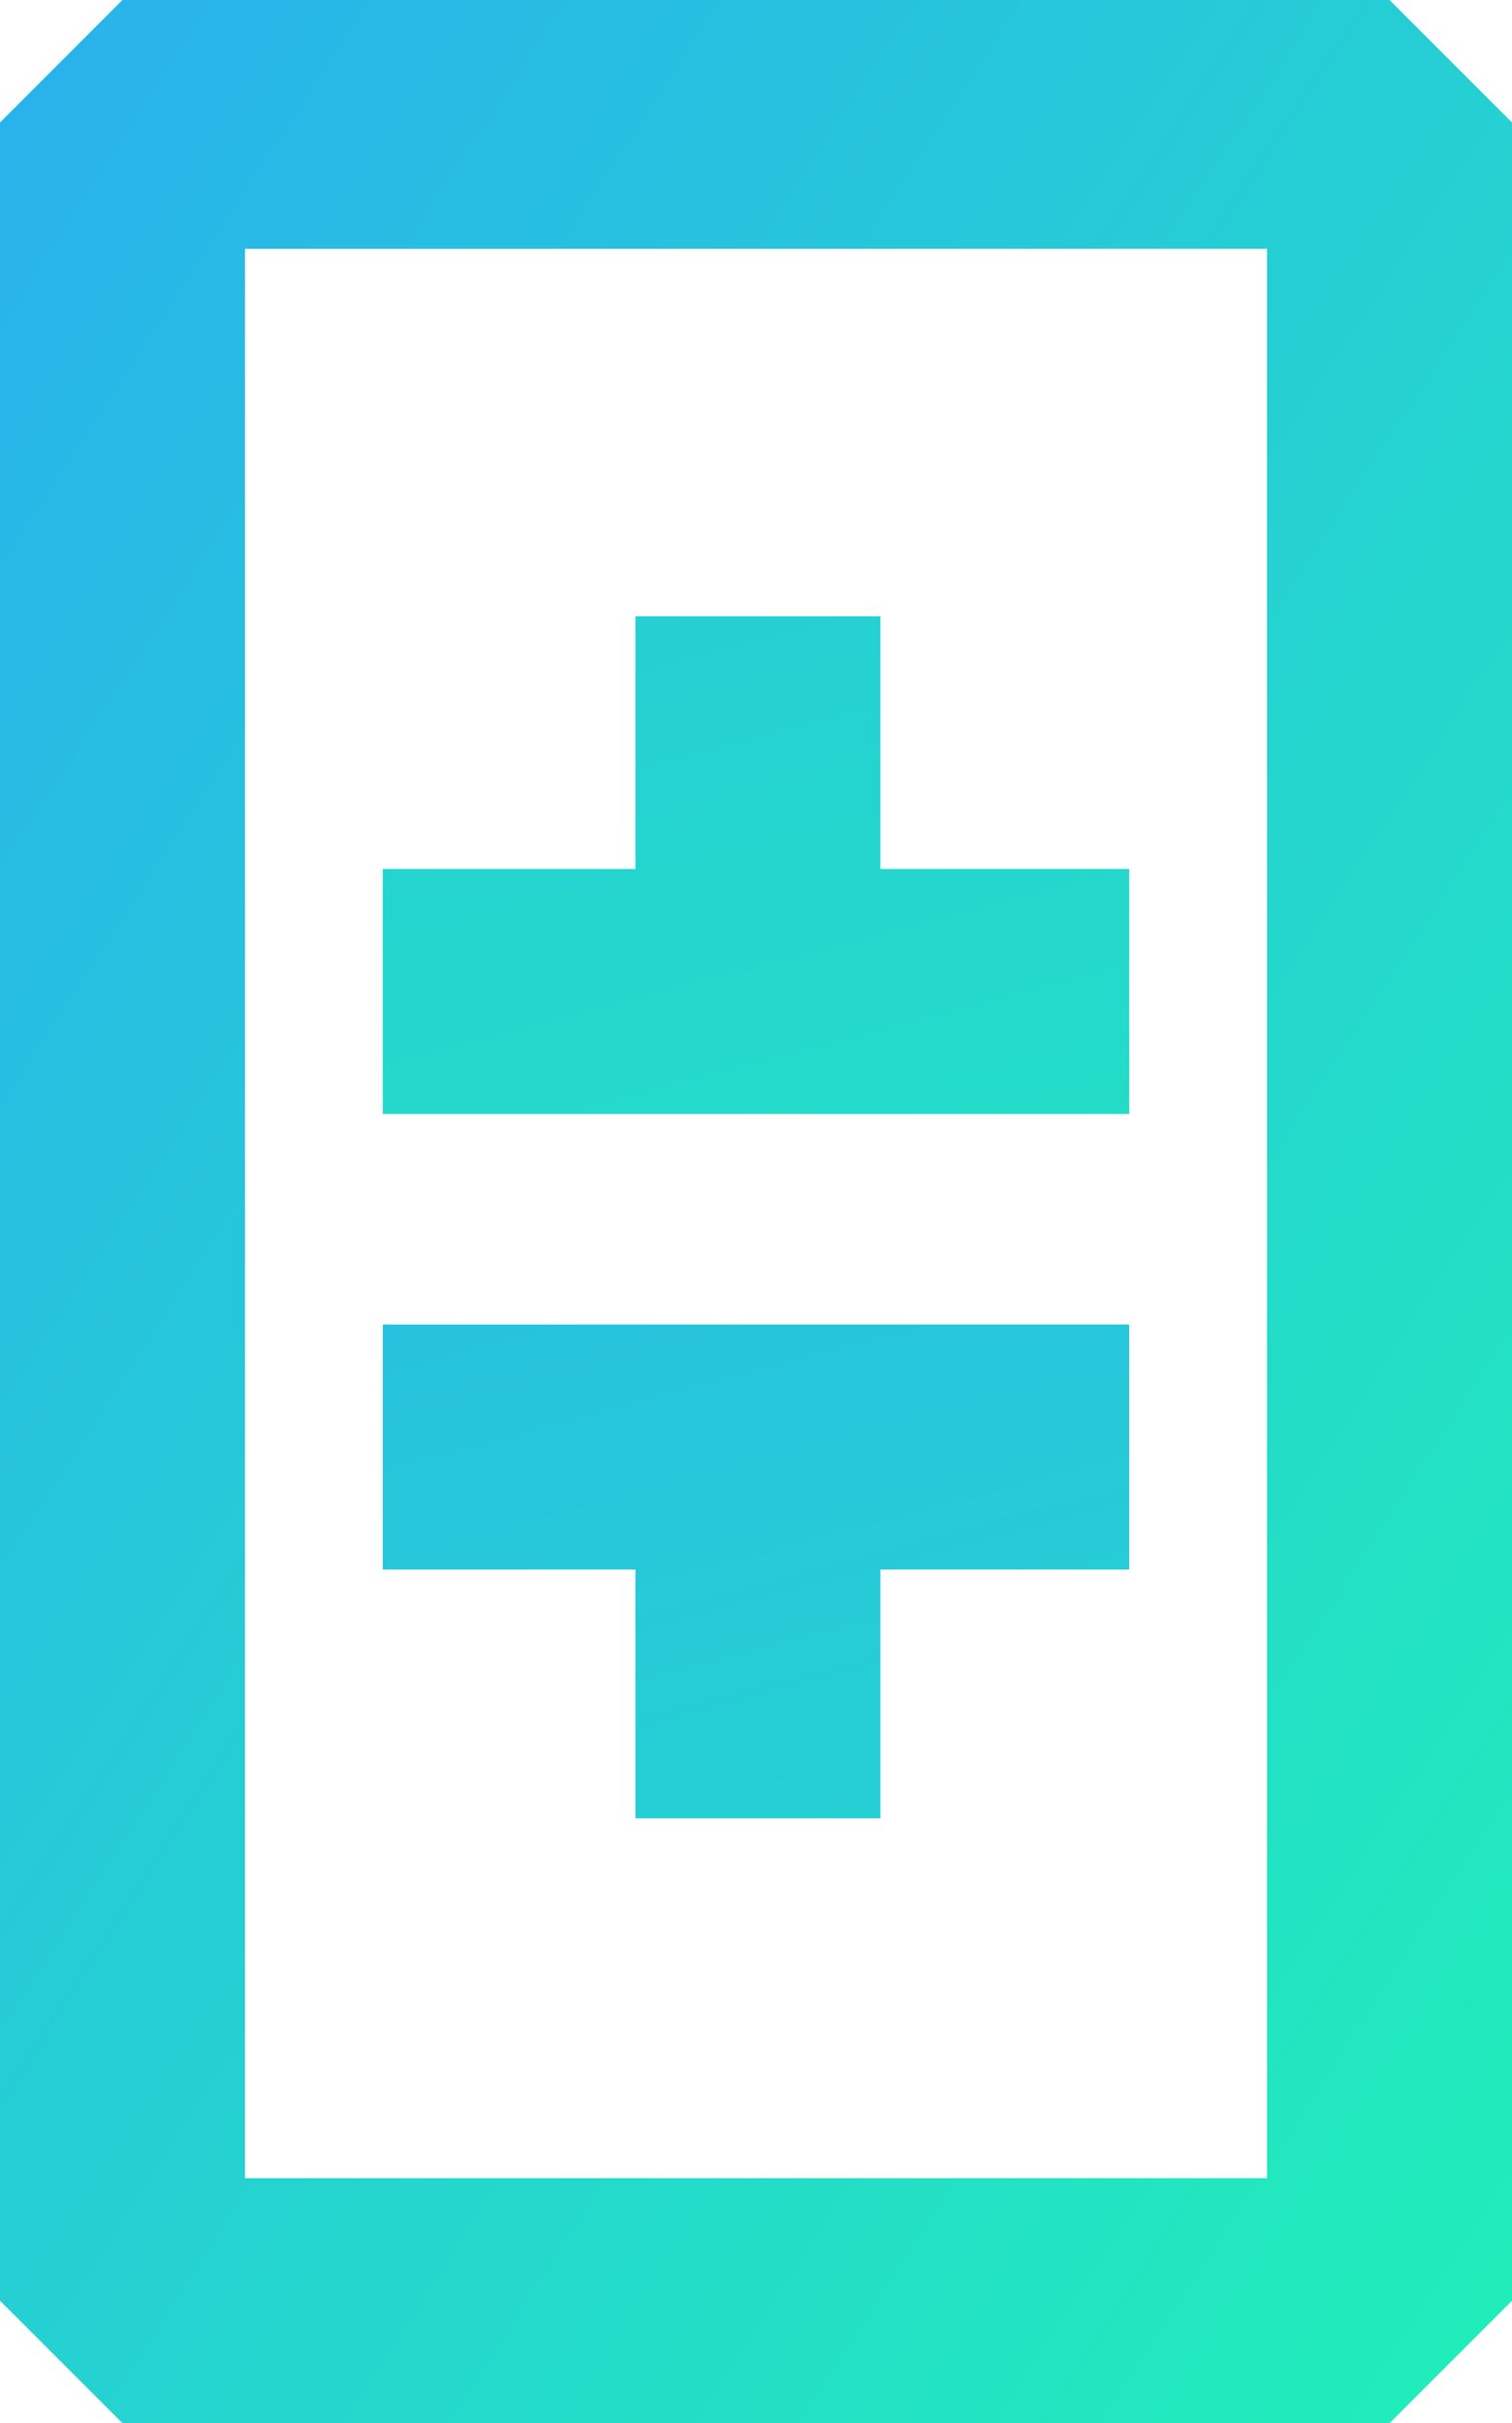
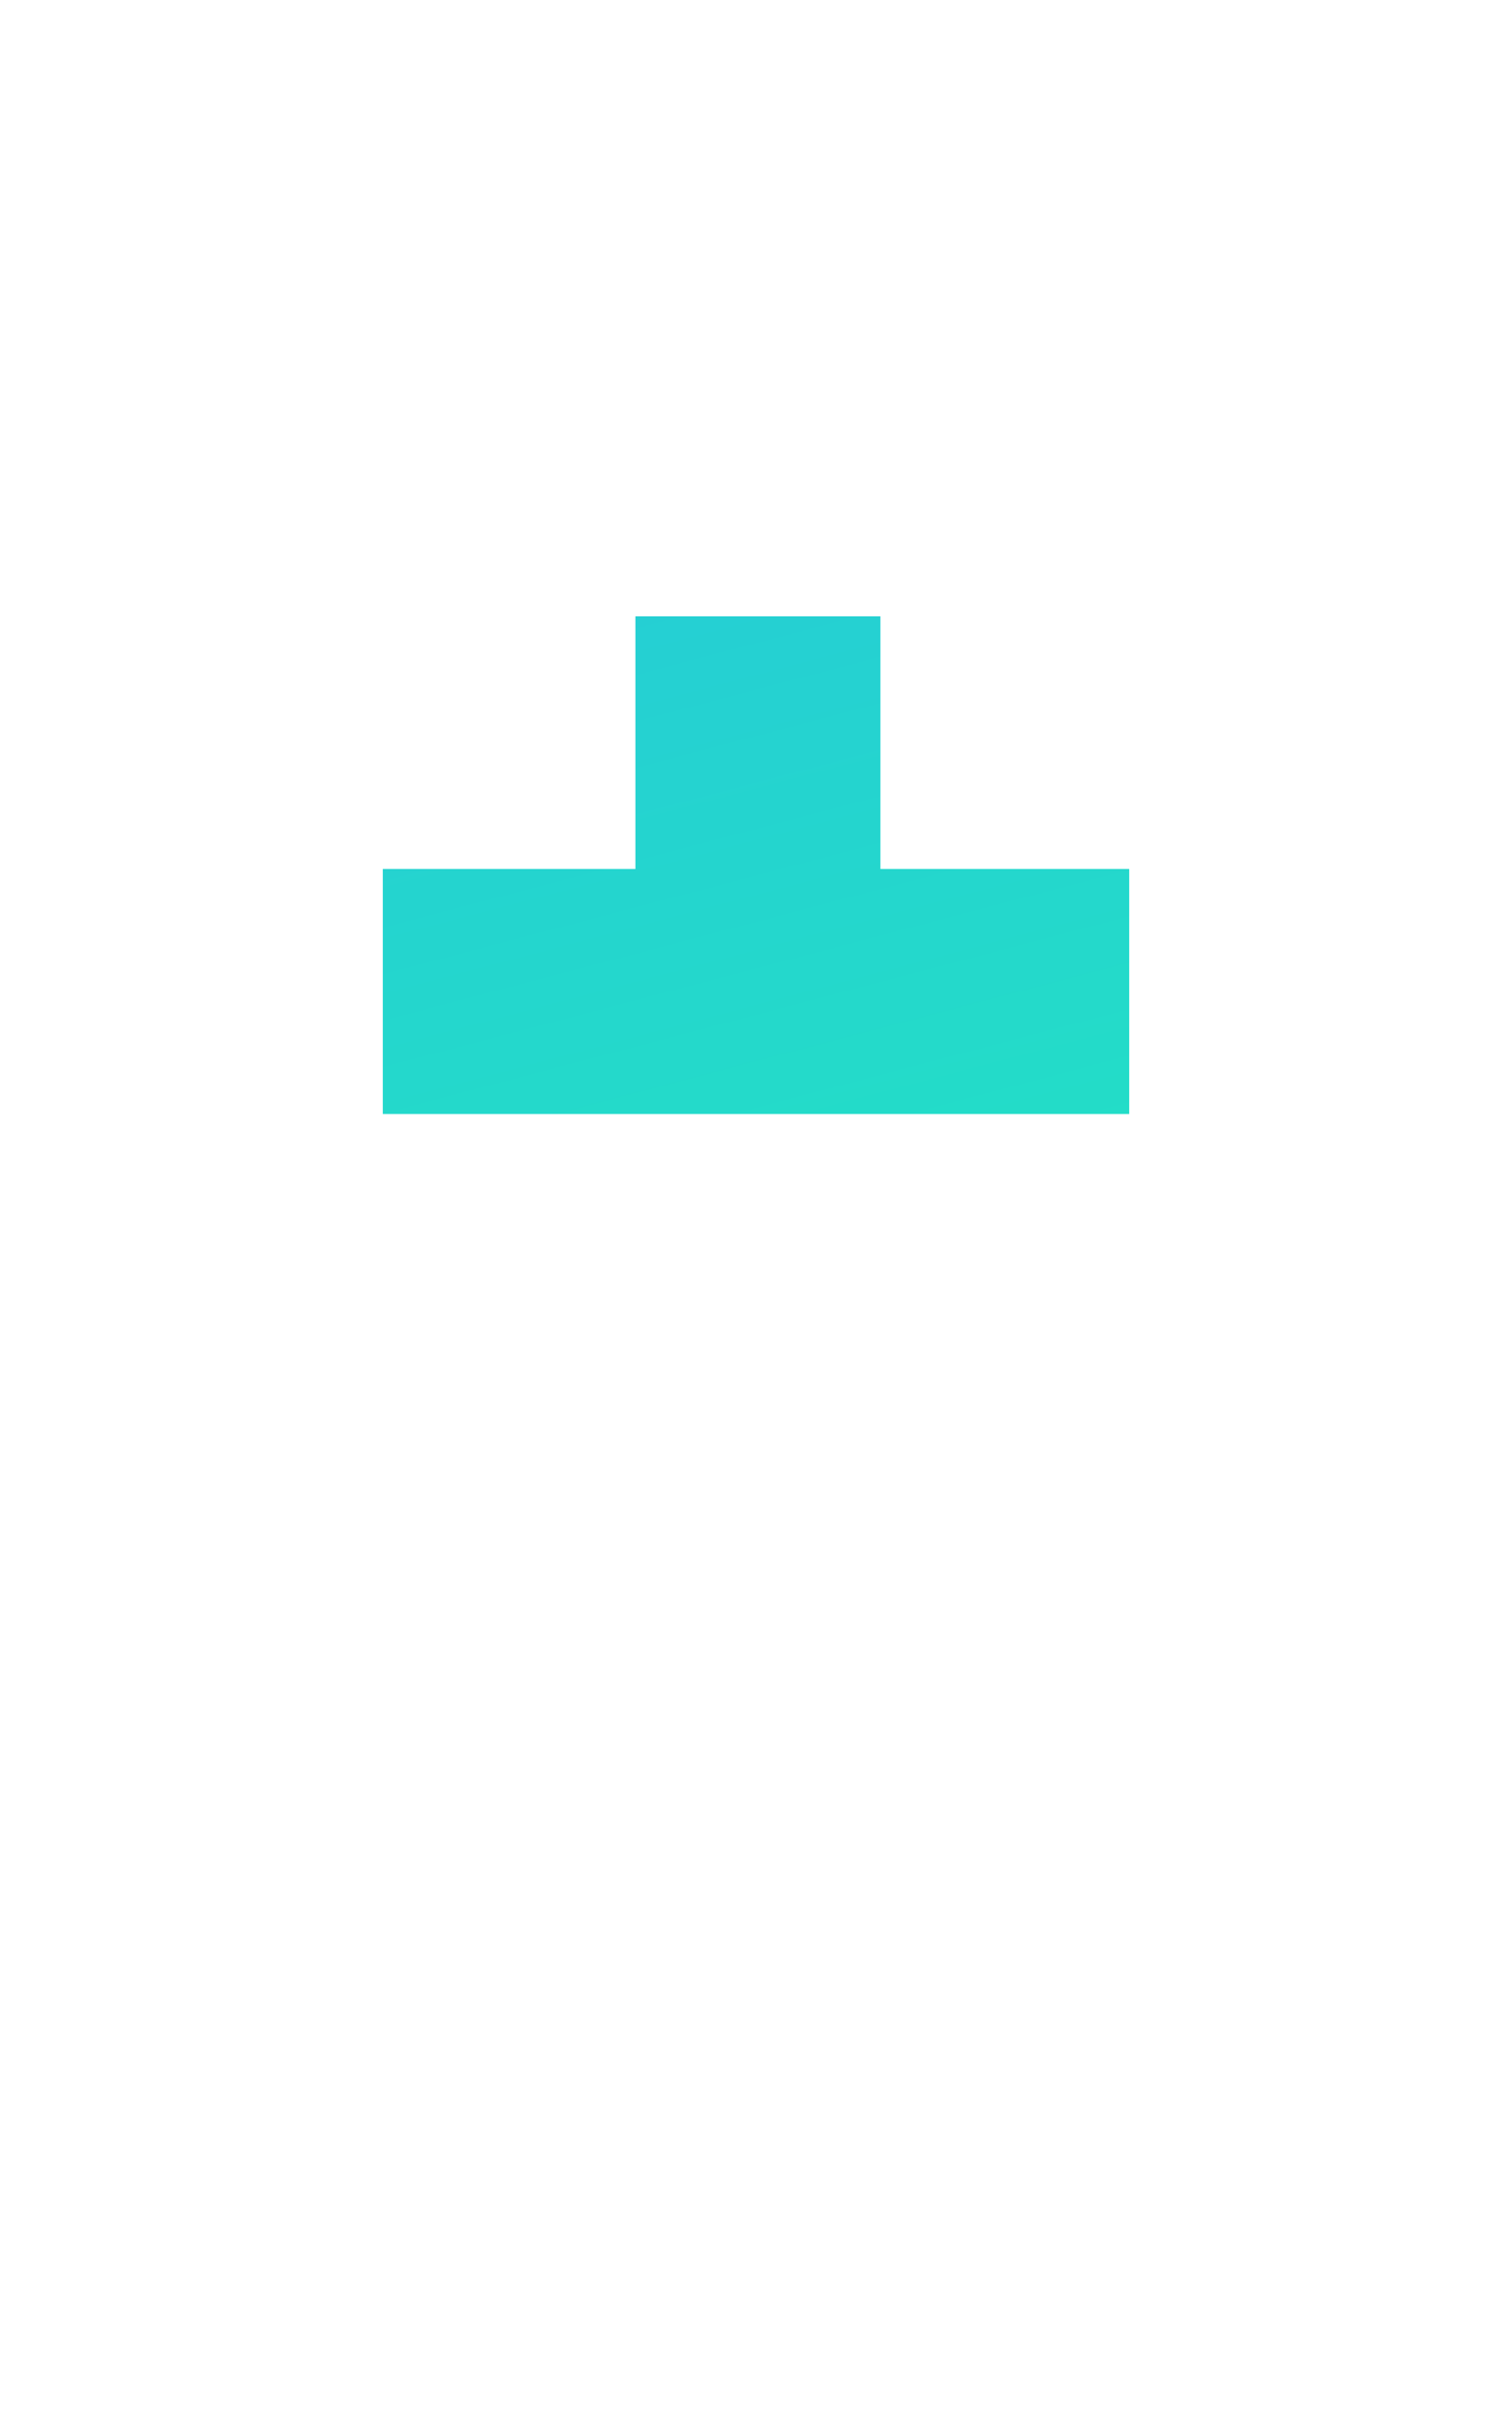
<svg xmlns="http://www.w3.org/2000/svg" width="395" height="633" viewBox="0 0 395 633" fill="none">
  <g clip-path="url(#clip0_321_817)">
-     <path d="M363 0H32L0 32V601L32 633H363L395 601V32L363 0ZM331 569H64V65H331V569Z" fill="url(#paint0_linear_321_817)" />
    <path d="M295 227H230V161H166V227H100V291H295V227Z" fill="url(#paint1_linear_321_817)" />
-     <path d="M166 475H230V410H295V346H100V410H166V475Z" fill="url(#paint2_linear_321_817)" />
  </g>
  <defs>
    <linearGradient id="paint0_linear_321_817" x1="-69.196" y1="142.698" x2="464.804" y2="490.698" gradientUnits="userSpaceOnUse">
      <stop stop-color="#29B3EB" />
      <stop offset="1" stop-color="#21EDBA" />
    </linearGradient>
    <linearGradient id="paint1_linear_321_817" x1="86.514" y1="-160.707" x2="260.514" y2="497.293" gradientUnits="userSpaceOnUse">
      <stop stop-color="#29B3EB" />
      <stop offset="1" stop-color="#21EDBA" />
    </linearGradient>
    <linearGradient id="paint2_linear_321_817" x1="136.995" y1="149.193" x2="310.995" y2="807.193" gradientUnits="userSpaceOnUse">
      <stop stop-color="#29B3EB" />
      <stop offset="1" stop-color="#21EDBA" />
    </linearGradient>
    <clipPath id="clip0_321_817">
      <rect width="395" height="633" fill="white" />
    </clipPath>
  </defs>
</svg>